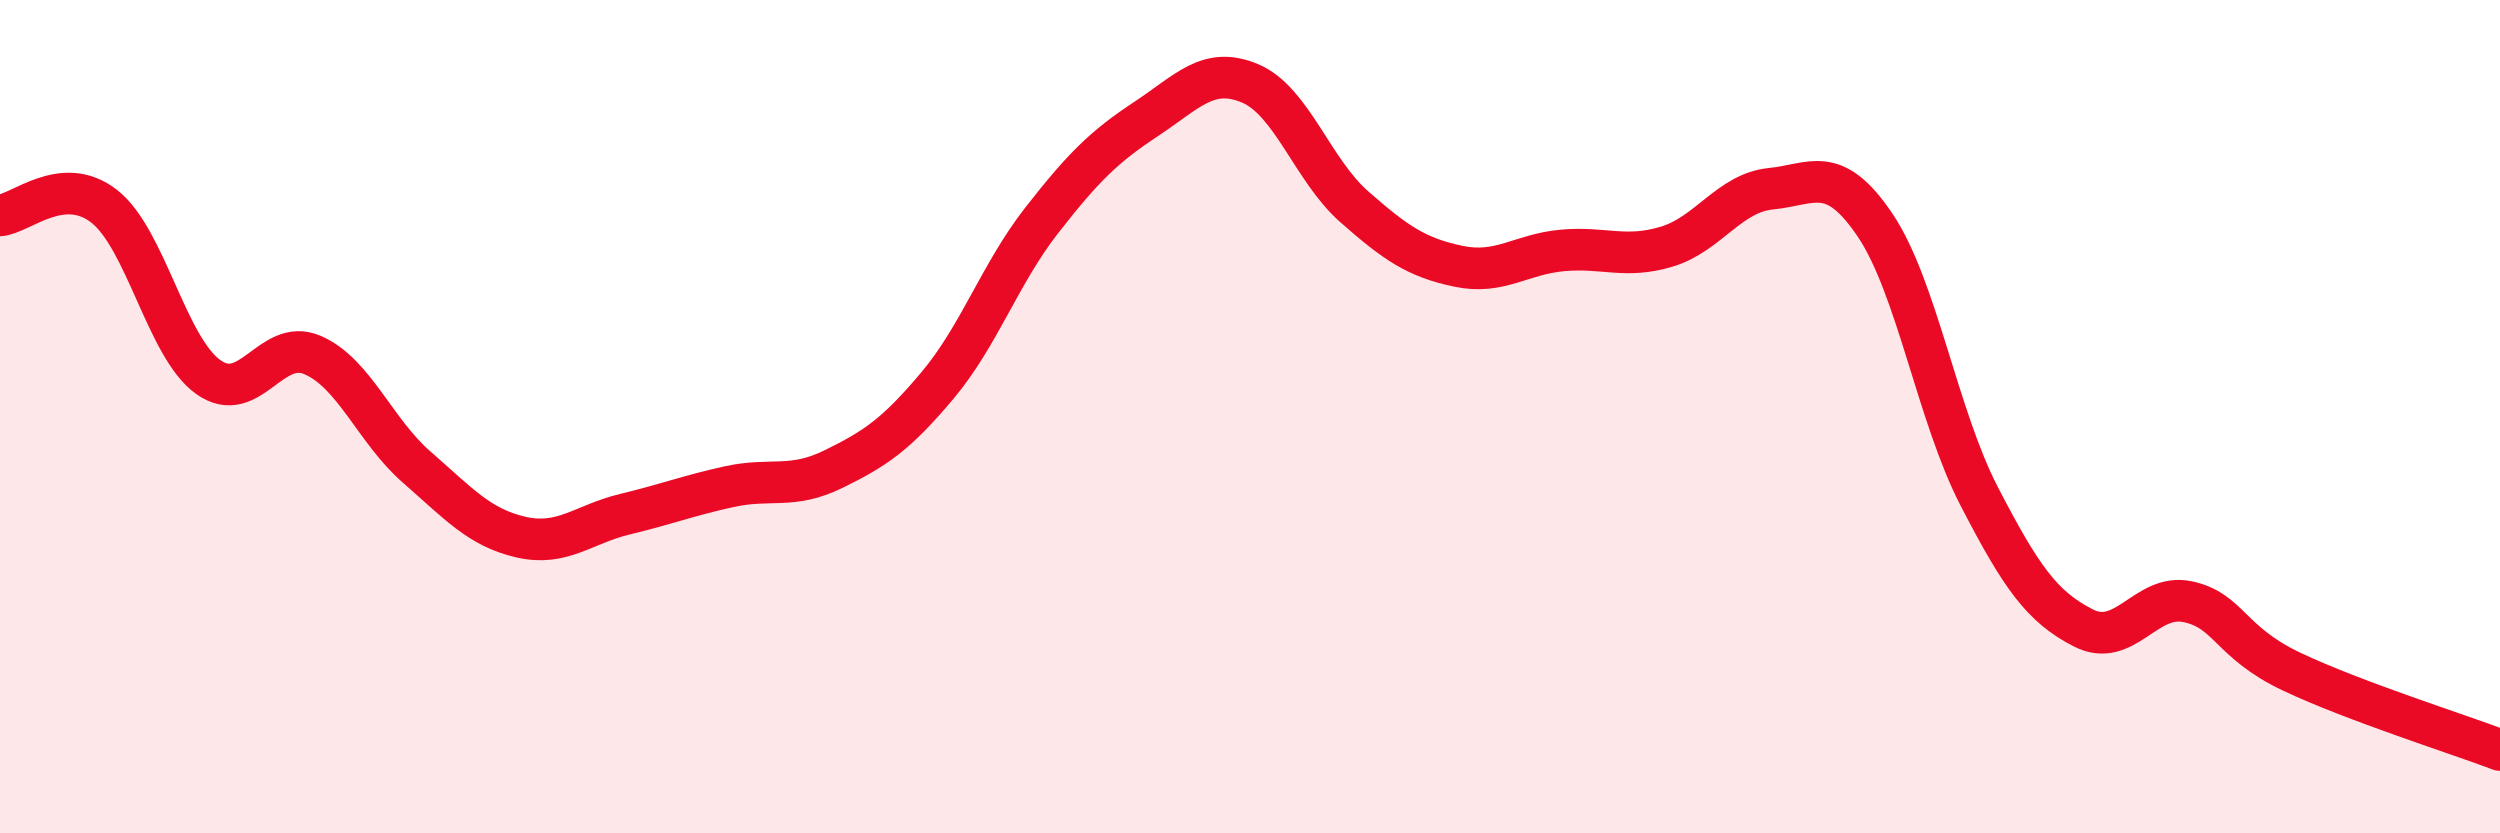
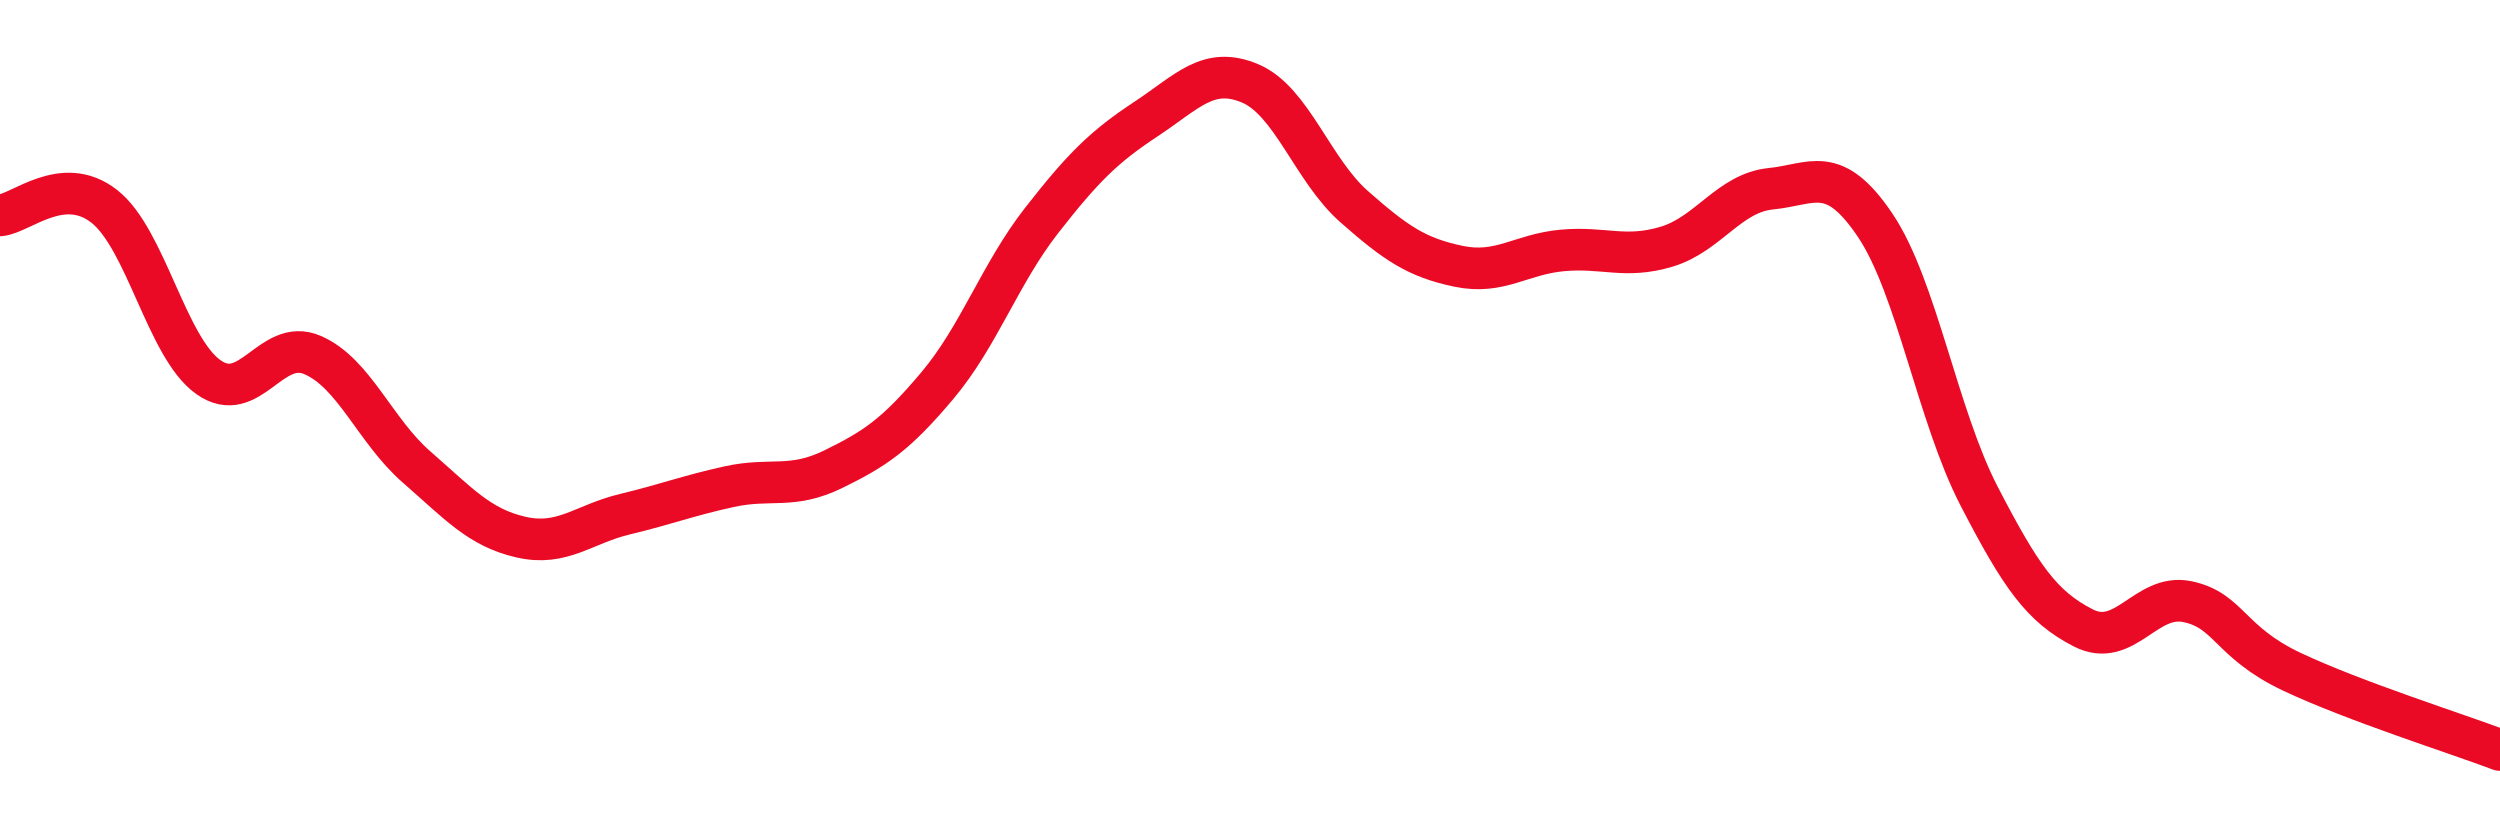
<svg xmlns="http://www.w3.org/2000/svg" width="60" height="20" viewBox="0 0 60 20">
-   <path d="M 0,5.17 C 0.5,5.13 1.5,4.17 2.5,4.95 C 3.5,5.73 4,8.34 5,9.05 C 6,9.76 6.5,8.09 7.5,8.52 C 8.5,8.95 9,10.34 10,11.21 C 11,12.08 11.5,12.66 12.5,12.89 C 13.5,13.12 14,12.58 15,12.34 C 16,12.1 16.5,11.9 17.5,11.68 C 18.5,11.46 19,11.75 20,11.26 C 21,10.77 21.5,10.44 22.5,9.25 C 23.5,8.06 24,6.57 25,5.29 C 26,4.01 26.5,3.52 27.5,2.86 C 28.5,2.2 29,1.58 30,2 C 31,2.42 31.5,4.08 32.5,4.96 C 33.5,5.84 34,6.18 35,6.39 C 36,6.6 36.5,6.1 37.5,6.01 C 38.5,5.92 39,6.22 40,5.92 C 41,5.62 41.5,4.63 42.5,4.53 C 43.5,4.43 44,3.92 45,5.4 C 46,6.88 46.5,9.98 47.5,11.91 C 48.5,13.84 49,14.56 50,15.07 C 51,15.58 51.5,14.23 52.5,14.44 C 53.5,14.65 53.5,15.41 55,16.12 C 56.5,16.83 59,17.62 60,18L60 20L0 20Z" fill="#EB0A25" opacity="0.1" stroke-linecap="round" stroke-linejoin="round" />
  <path d="M 0,5.17 C 0.5,5.13 1.5,4.17 2.5,4.95 C 3.5,5.73 4,8.34 5,9.05 C 6,9.76 6.5,8.09 7.5,8.52 C 8.5,8.95 9,10.34 10,11.21 C 11,12.08 11.5,12.66 12.5,12.89 C 13.5,13.12 14,12.58 15,12.34 C 16,12.1 16.5,11.9 17.5,11.68 C 18.5,11.46 19,11.75 20,11.26 C 21,10.77 21.5,10.44 22.5,9.25 C 23.5,8.06 24,6.57 25,5.29 C 26,4.01 26.5,3.52 27.5,2.86 C 28.5,2.2 29,1.58 30,2 C 31,2.42 31.5,4.08 32.5,4.96 C 33.5,5.84 34,6.18 35,6.39 C 36,6.6 36.5,6.1 37.5,6.01 C 38.5,5.92 39,6.22 40,5.92 C 41,5.62 41.5,4.63 42.5,4.53 C 43.5,4.43 44,3.92 45,5.4 C 46,6.88 46.5,9.98 47.5,11.91 C 48.5,13.84 49,14.56 50,15.07 C 51,15.58 51.5,14.23 52.5,14.44 C 53.5,14.65 53.5,15.41 55,16.12 C 56.5,16.83 59,17.62 60,18" stroke="#EB0A25" stroke-width="1" fill="none" stroke-linecap="round" stroke-linejoin="round" />
</svg>